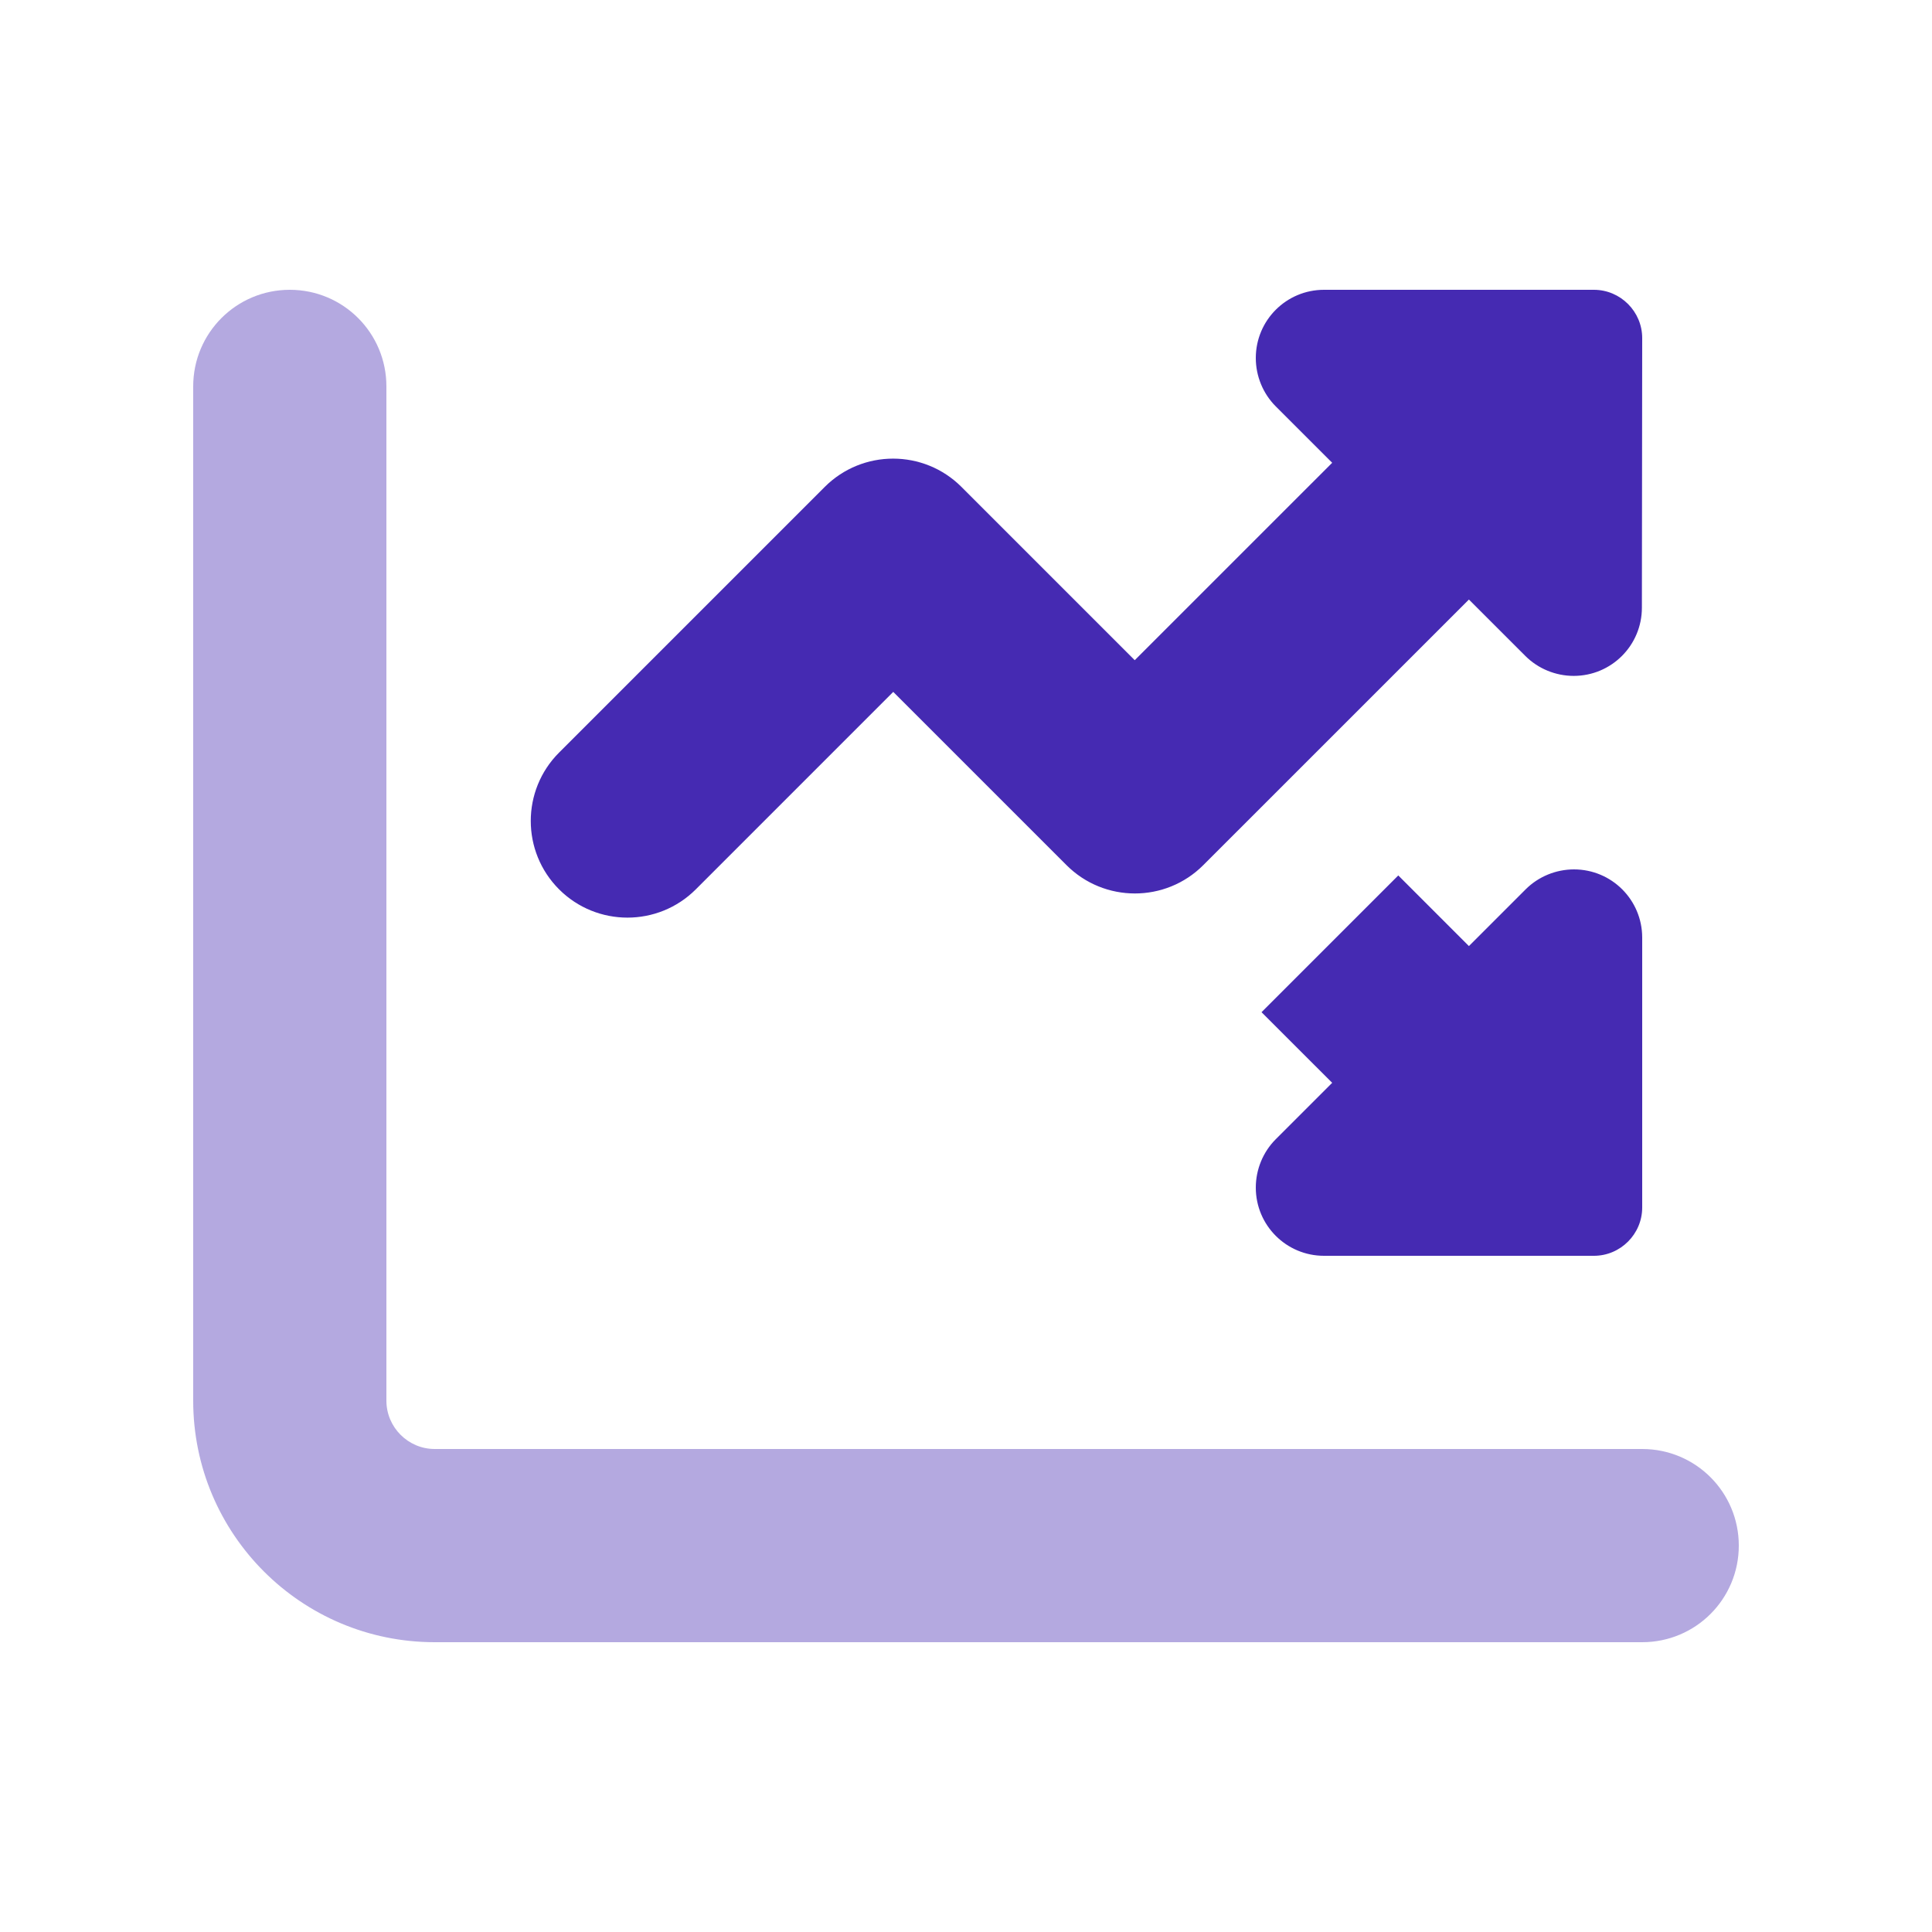
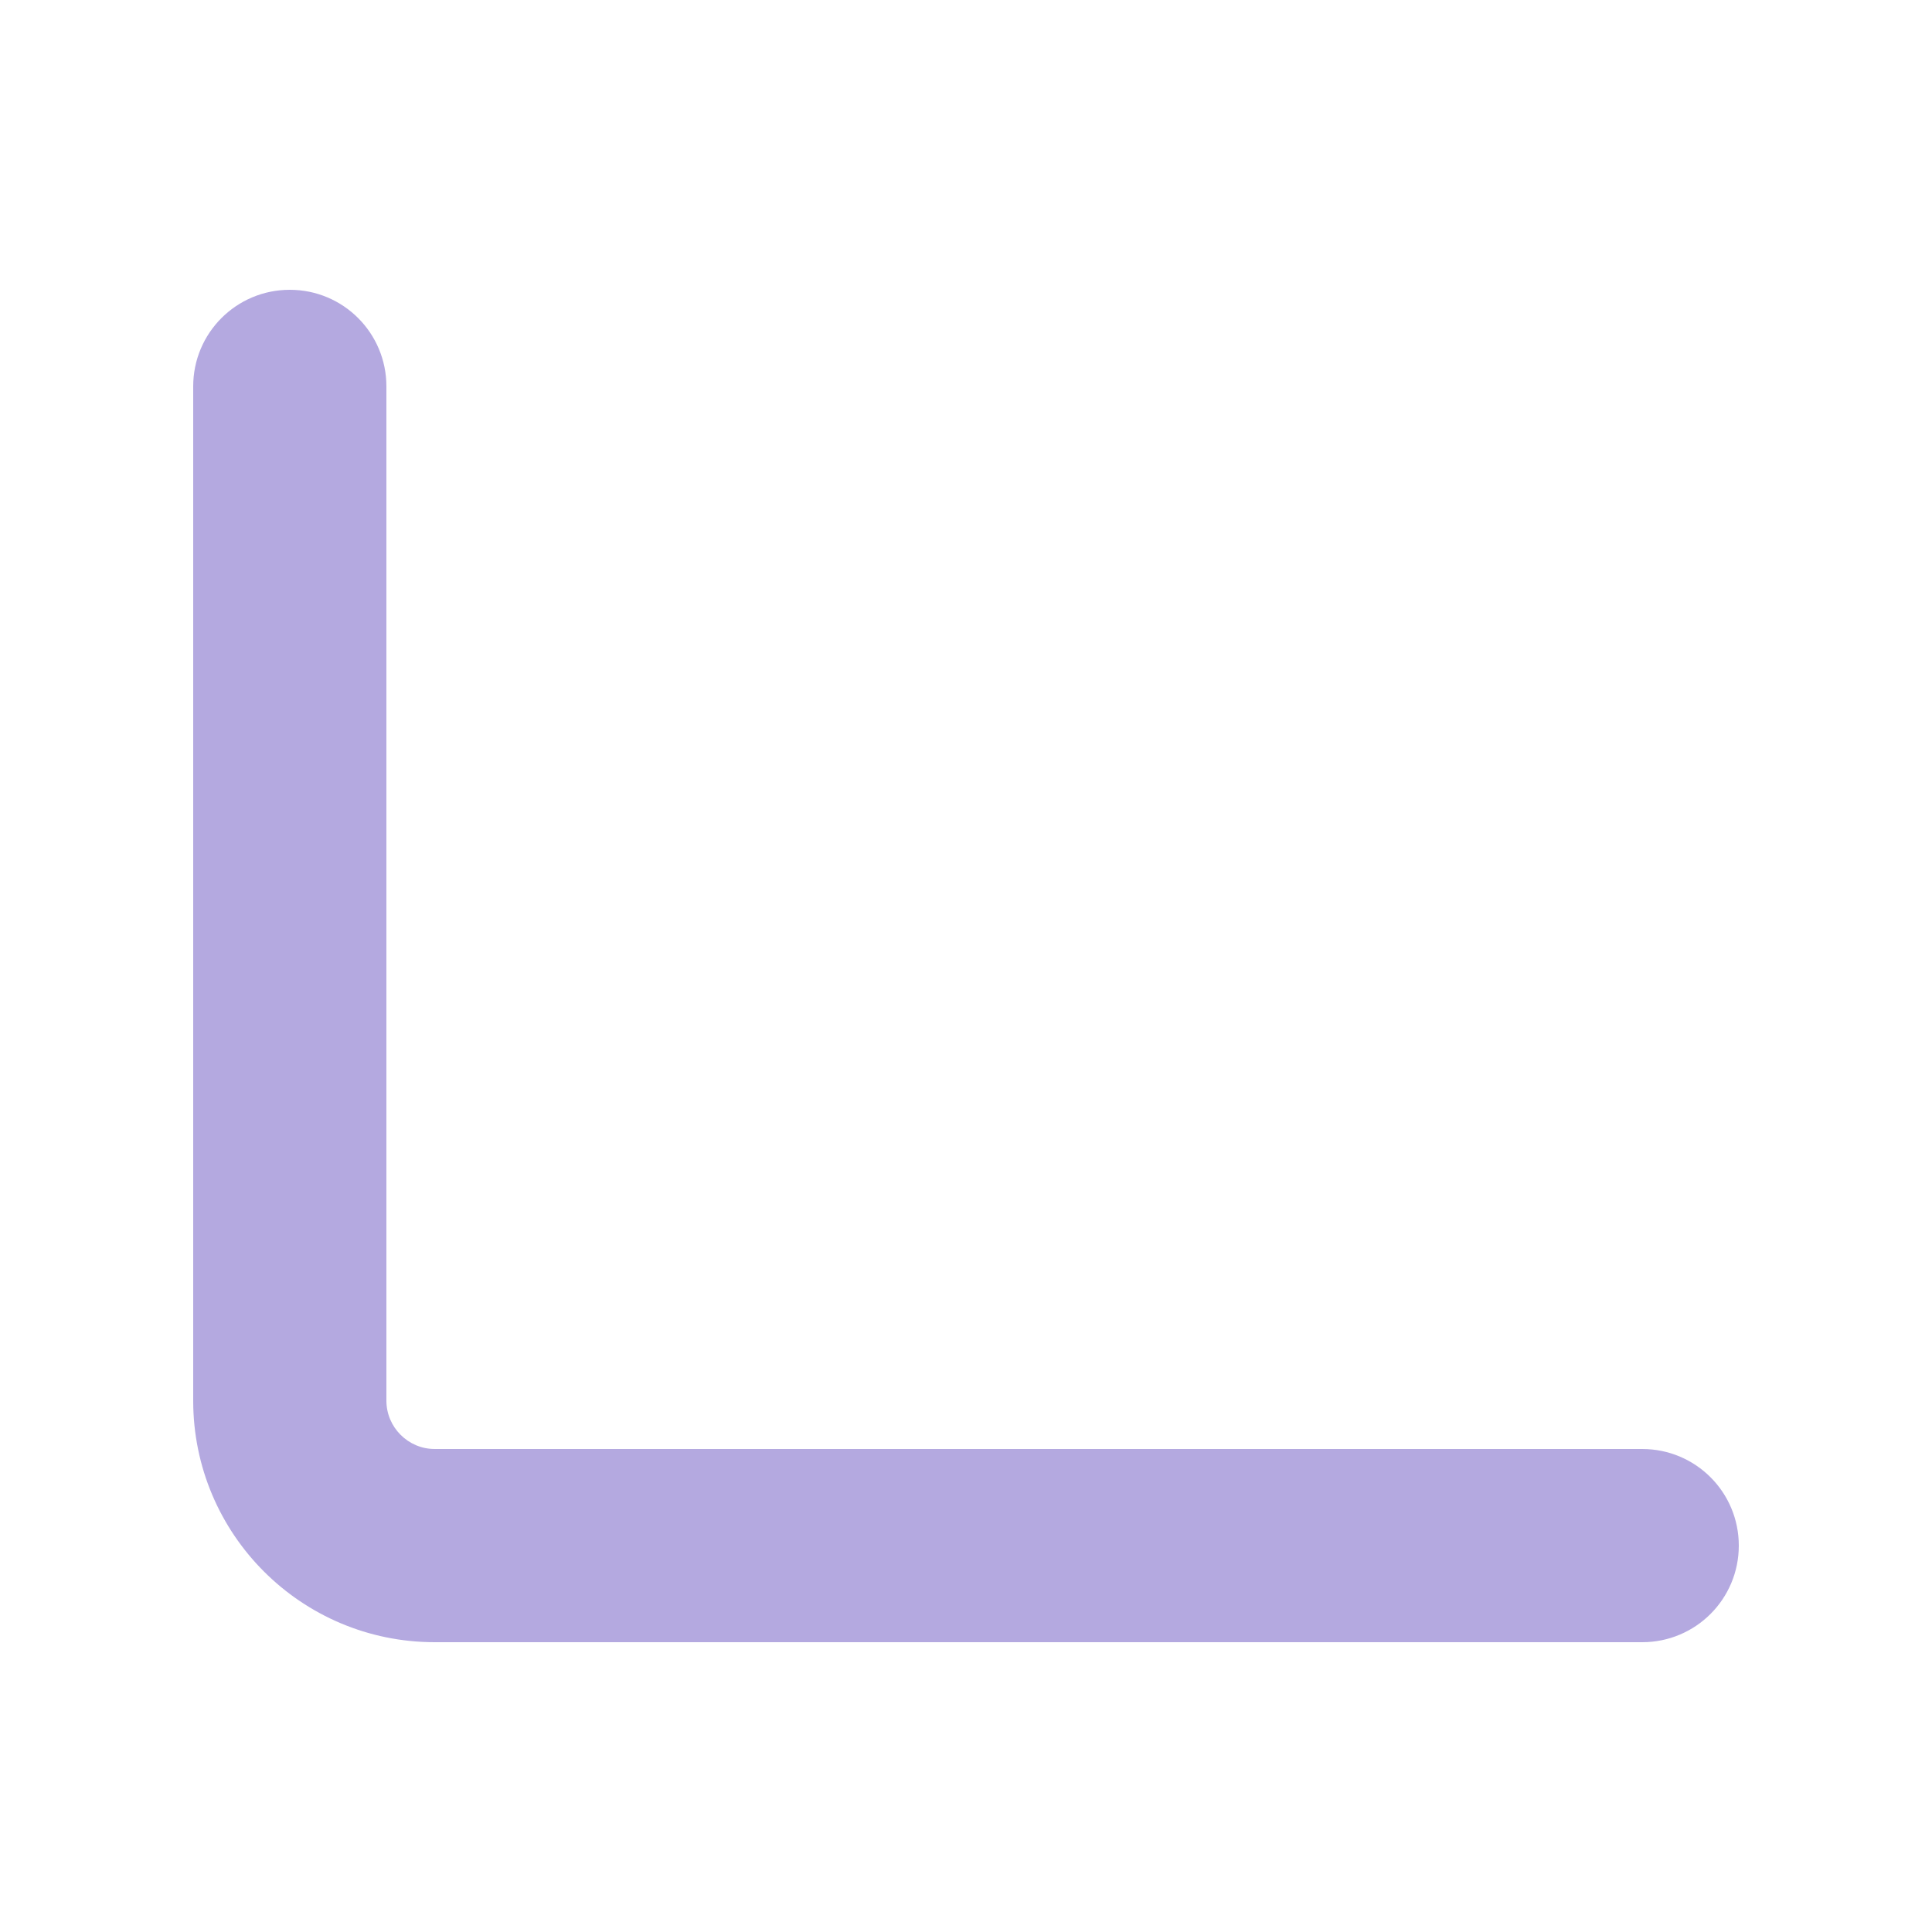
<svg xmlns="http://www.w3.org/2000/svg" width="88" height="88" viewBox="0 0 88 88" fill="none">
  <path opacity="0.4" d="M8.8 17.6V63.8C8.8 69.877 13.722 74.8 19.8 74.8H74.8C77.234 74.8 79.2 72.834 79.2 70.4C79.2 67.966 77.234 66 74.8 66H19.8C18.59 66 17.6 65.01 17.6 63.8V17.6C17.6 15.166 15.634 13.2 13.2 13.2C10.766 13.2 8.8 15.166 8.8 17.6Z" fill="#452AB2" />
-   <path d="M72.6 13.2H60.307C58.589 13.2 57.2 14.589 57.2 16.308C57.2 17.133 57.53 17.93 58.107 18.508L60.679 21.079L51.686 30.071L43.794 22.179C42.075 20.46 39.284 20.46 37.565 22.179L25.465 34.279C23.746 35.998 23.746 38.789 25.465 40.508C27.184 42.226 29.975 42.226 31.694 40.508L40.686 31.515L48.579 39.407C50.297 41.126 53.089 41.126 54.807 39.407L66.907 27.308L69.479 29.879C70.056 30.456 70.854 30.786 71.679 30.786C73.397 30.786 74.786 29.398 74.786 27.679L74.8 15.4C74.8 14.19 73.81 13.2 72.6 13.2ZM66.907 43.093L63.69 39.875L57.461 46.104L60.679 49.321L58.107 51.892C57.53 52.47 57.2 53.267 57.2 54.093C57.2 55.811 58.589 57.2 60.307 57.2H72.6C73.81 57.2 74.8 56.21 74.8 55V42.708C74.8 40.989 73.411 39.6 71.692 39.6C70.867 39.6 70.07 39.93 69.492 40.508L66.921 43.079L66.907 43.093Z" fill="#452AB2" />
</svg>